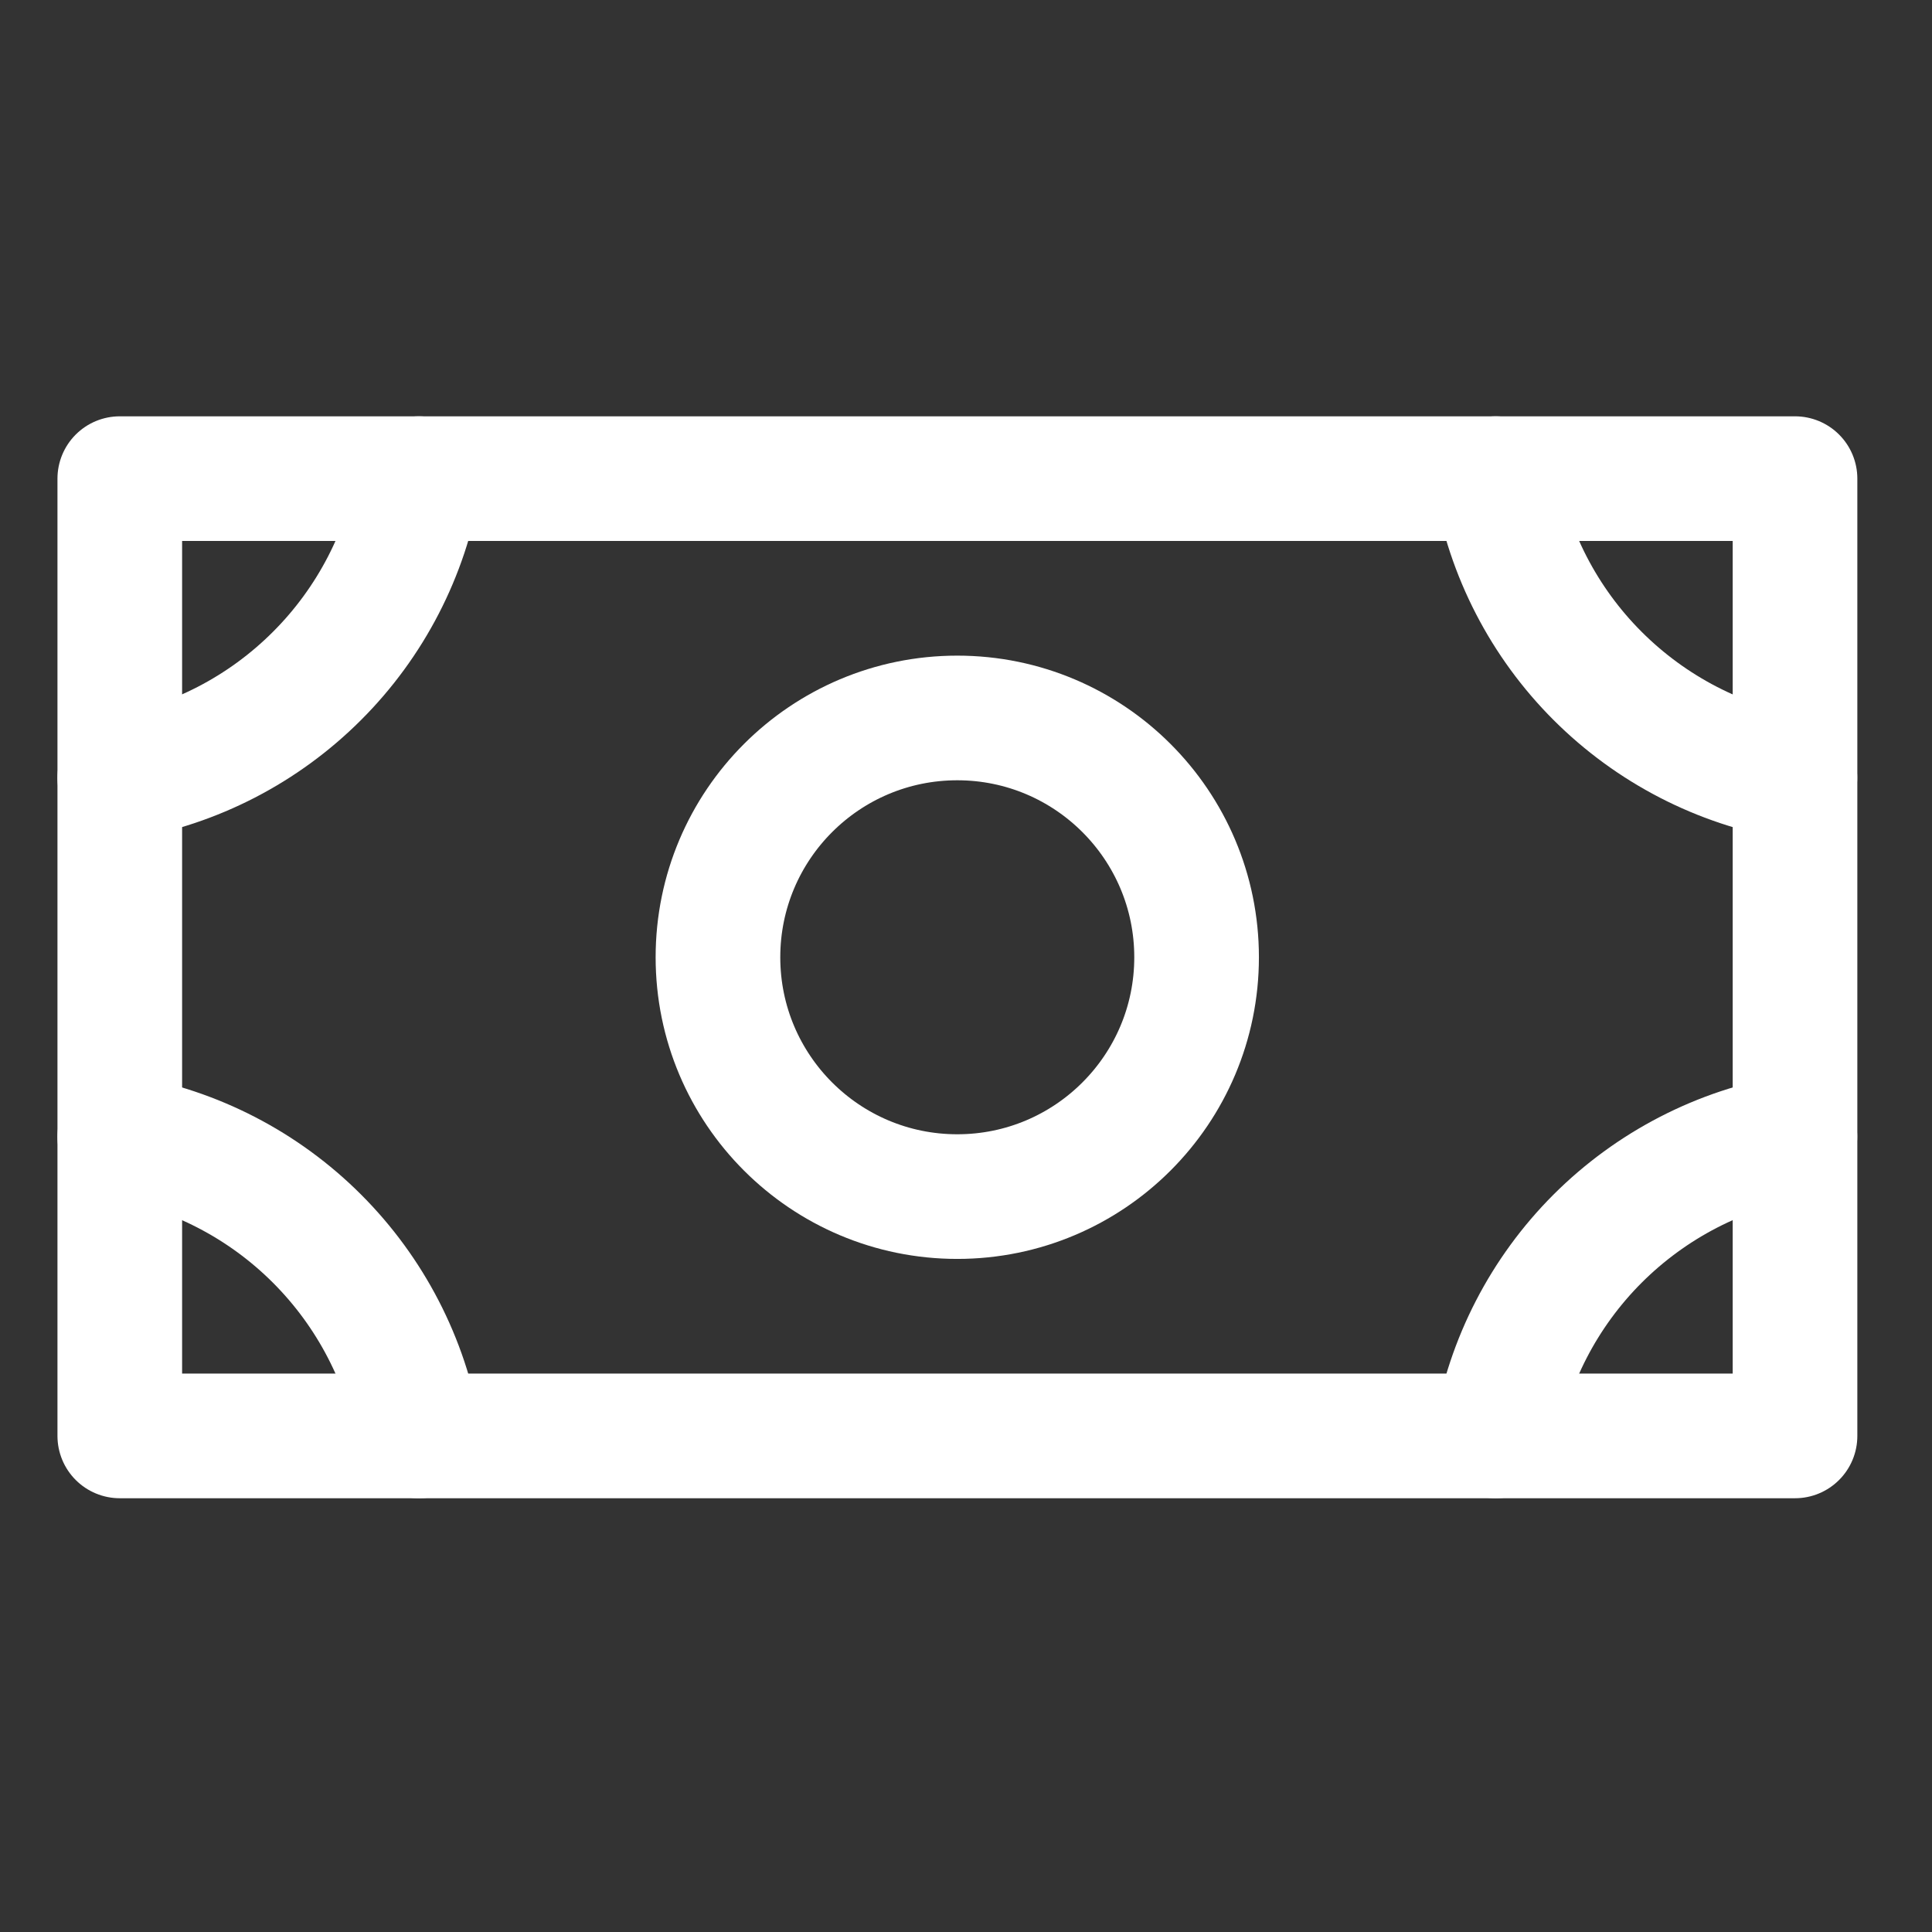
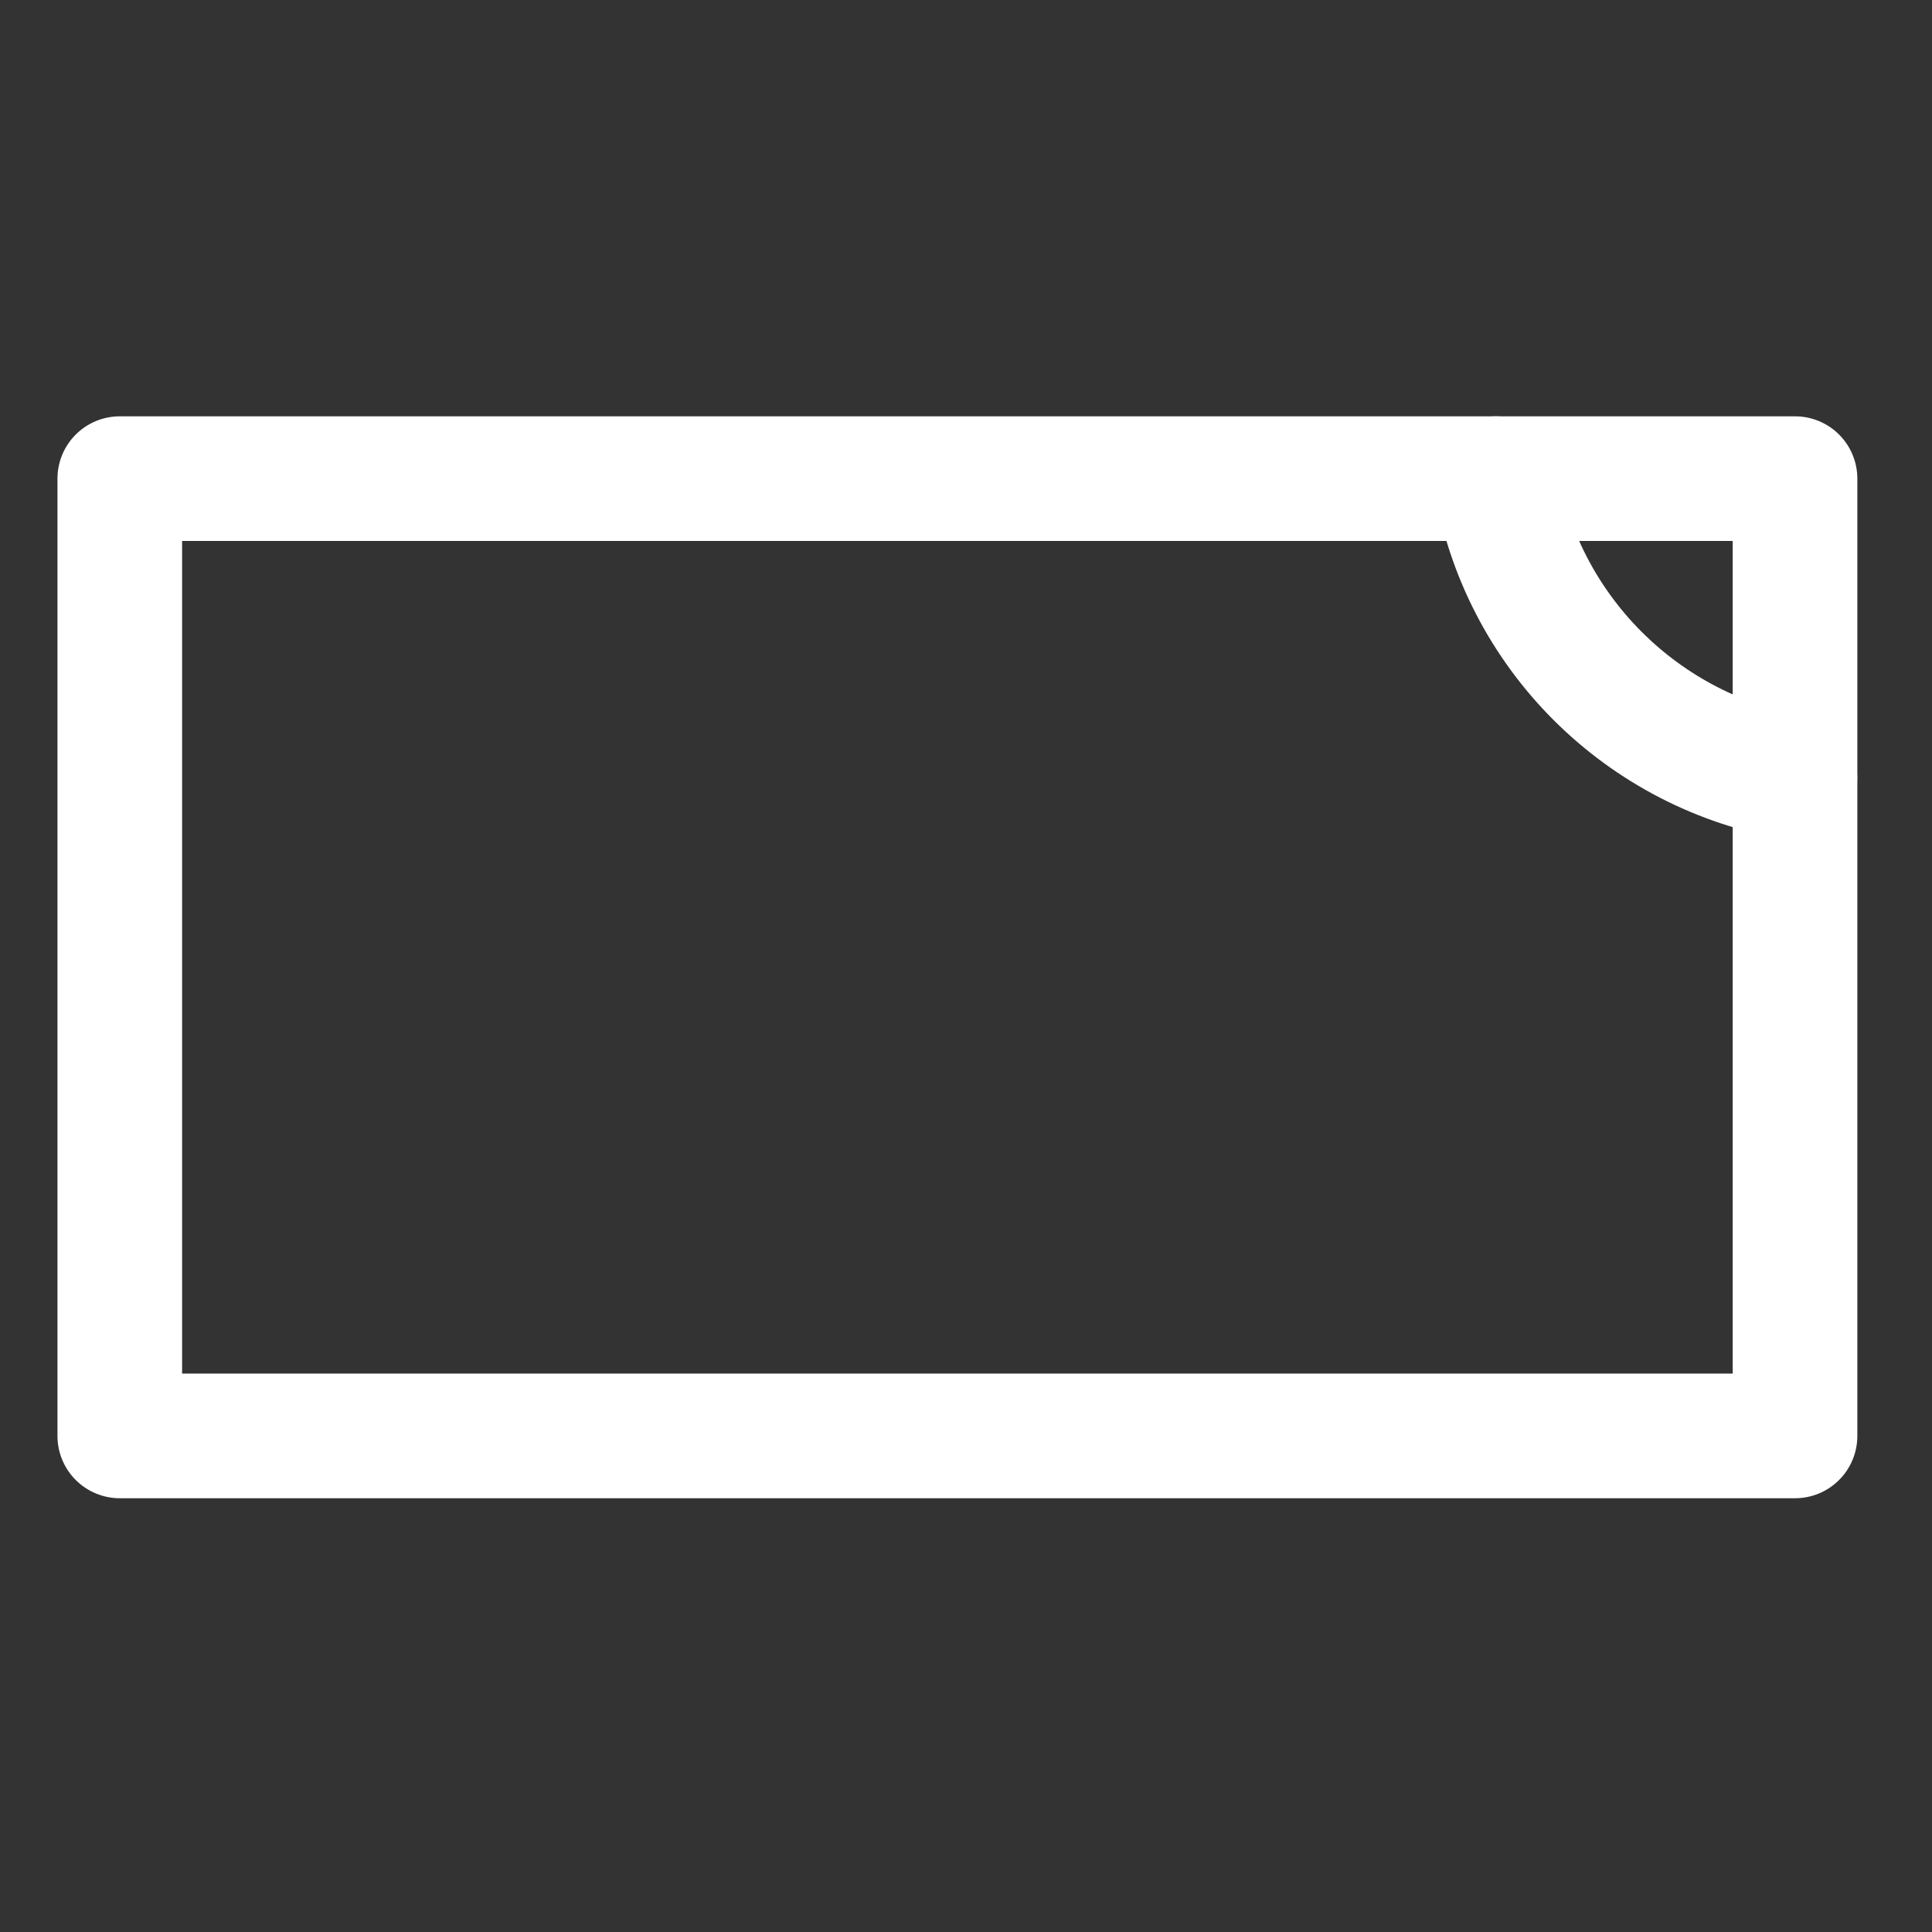
<svg xmlns="http://www.w3.org/2000/svg" width="31" height="31" viewBox="0 0 31 31" fill="none">
  <rect x="0" y="0" width="31" height="31" fill="#333333" stroke="none" />
-   <path d="M15.36 19.2C17.48 19.2 19.2 17.481 19.2 15.36C19.2 13.239 17.48 11.52 15.36 11.52C13.239 11.52 11.52 13.239 11.52 15.36C11.52 17.481 13.239 19.2 15.36 19.2Z" stroke="white" stroke-width="2" stroke-linecap="round" stroke-linejoin="round" />
  <path d="M28.802 7.68H1.922V23.04H28.802V7.68Z" stroke="white" stroke-width="2" stroke-linecap="round" stroke-linejoin="round" />
  <path d="M28.8 12.48C27.601 12.277 26.495 11.706 25.634 10.845C24.774 9.986 24.203 8.879 24 7.68" stroke="white" stroke-width="2" stroke-linecap="round" stroke-linejoin="round" />
-   <path d="M24 23.04C24.203 21.841 24.774 20.735 25.634 19.875C26.495 19.015 27.601 18.443 28.8 18.24" stroke="white" stroke-width="2" stroke-linecap="round" stroke-linejoin="round" />
-   <path d="M1.922 18.24C3.121 18.443 4.227 19.015 5.087 19.875C5.947 20.735 6.519 21.841 6.722 23.04" stroke="white" stroke-width="2" stroke-linecap="round" stroke-linejoin="round" />
-   <path d="M6.722 7.68C6.519 8.879 5.947 9.986 5.087 10.845C4.227 11.706 3.121 12.277 1.922 12.48" stroke="white" stroke-width="2" stroke-linecap="round" stroke-linejoin="round" />
</svg>